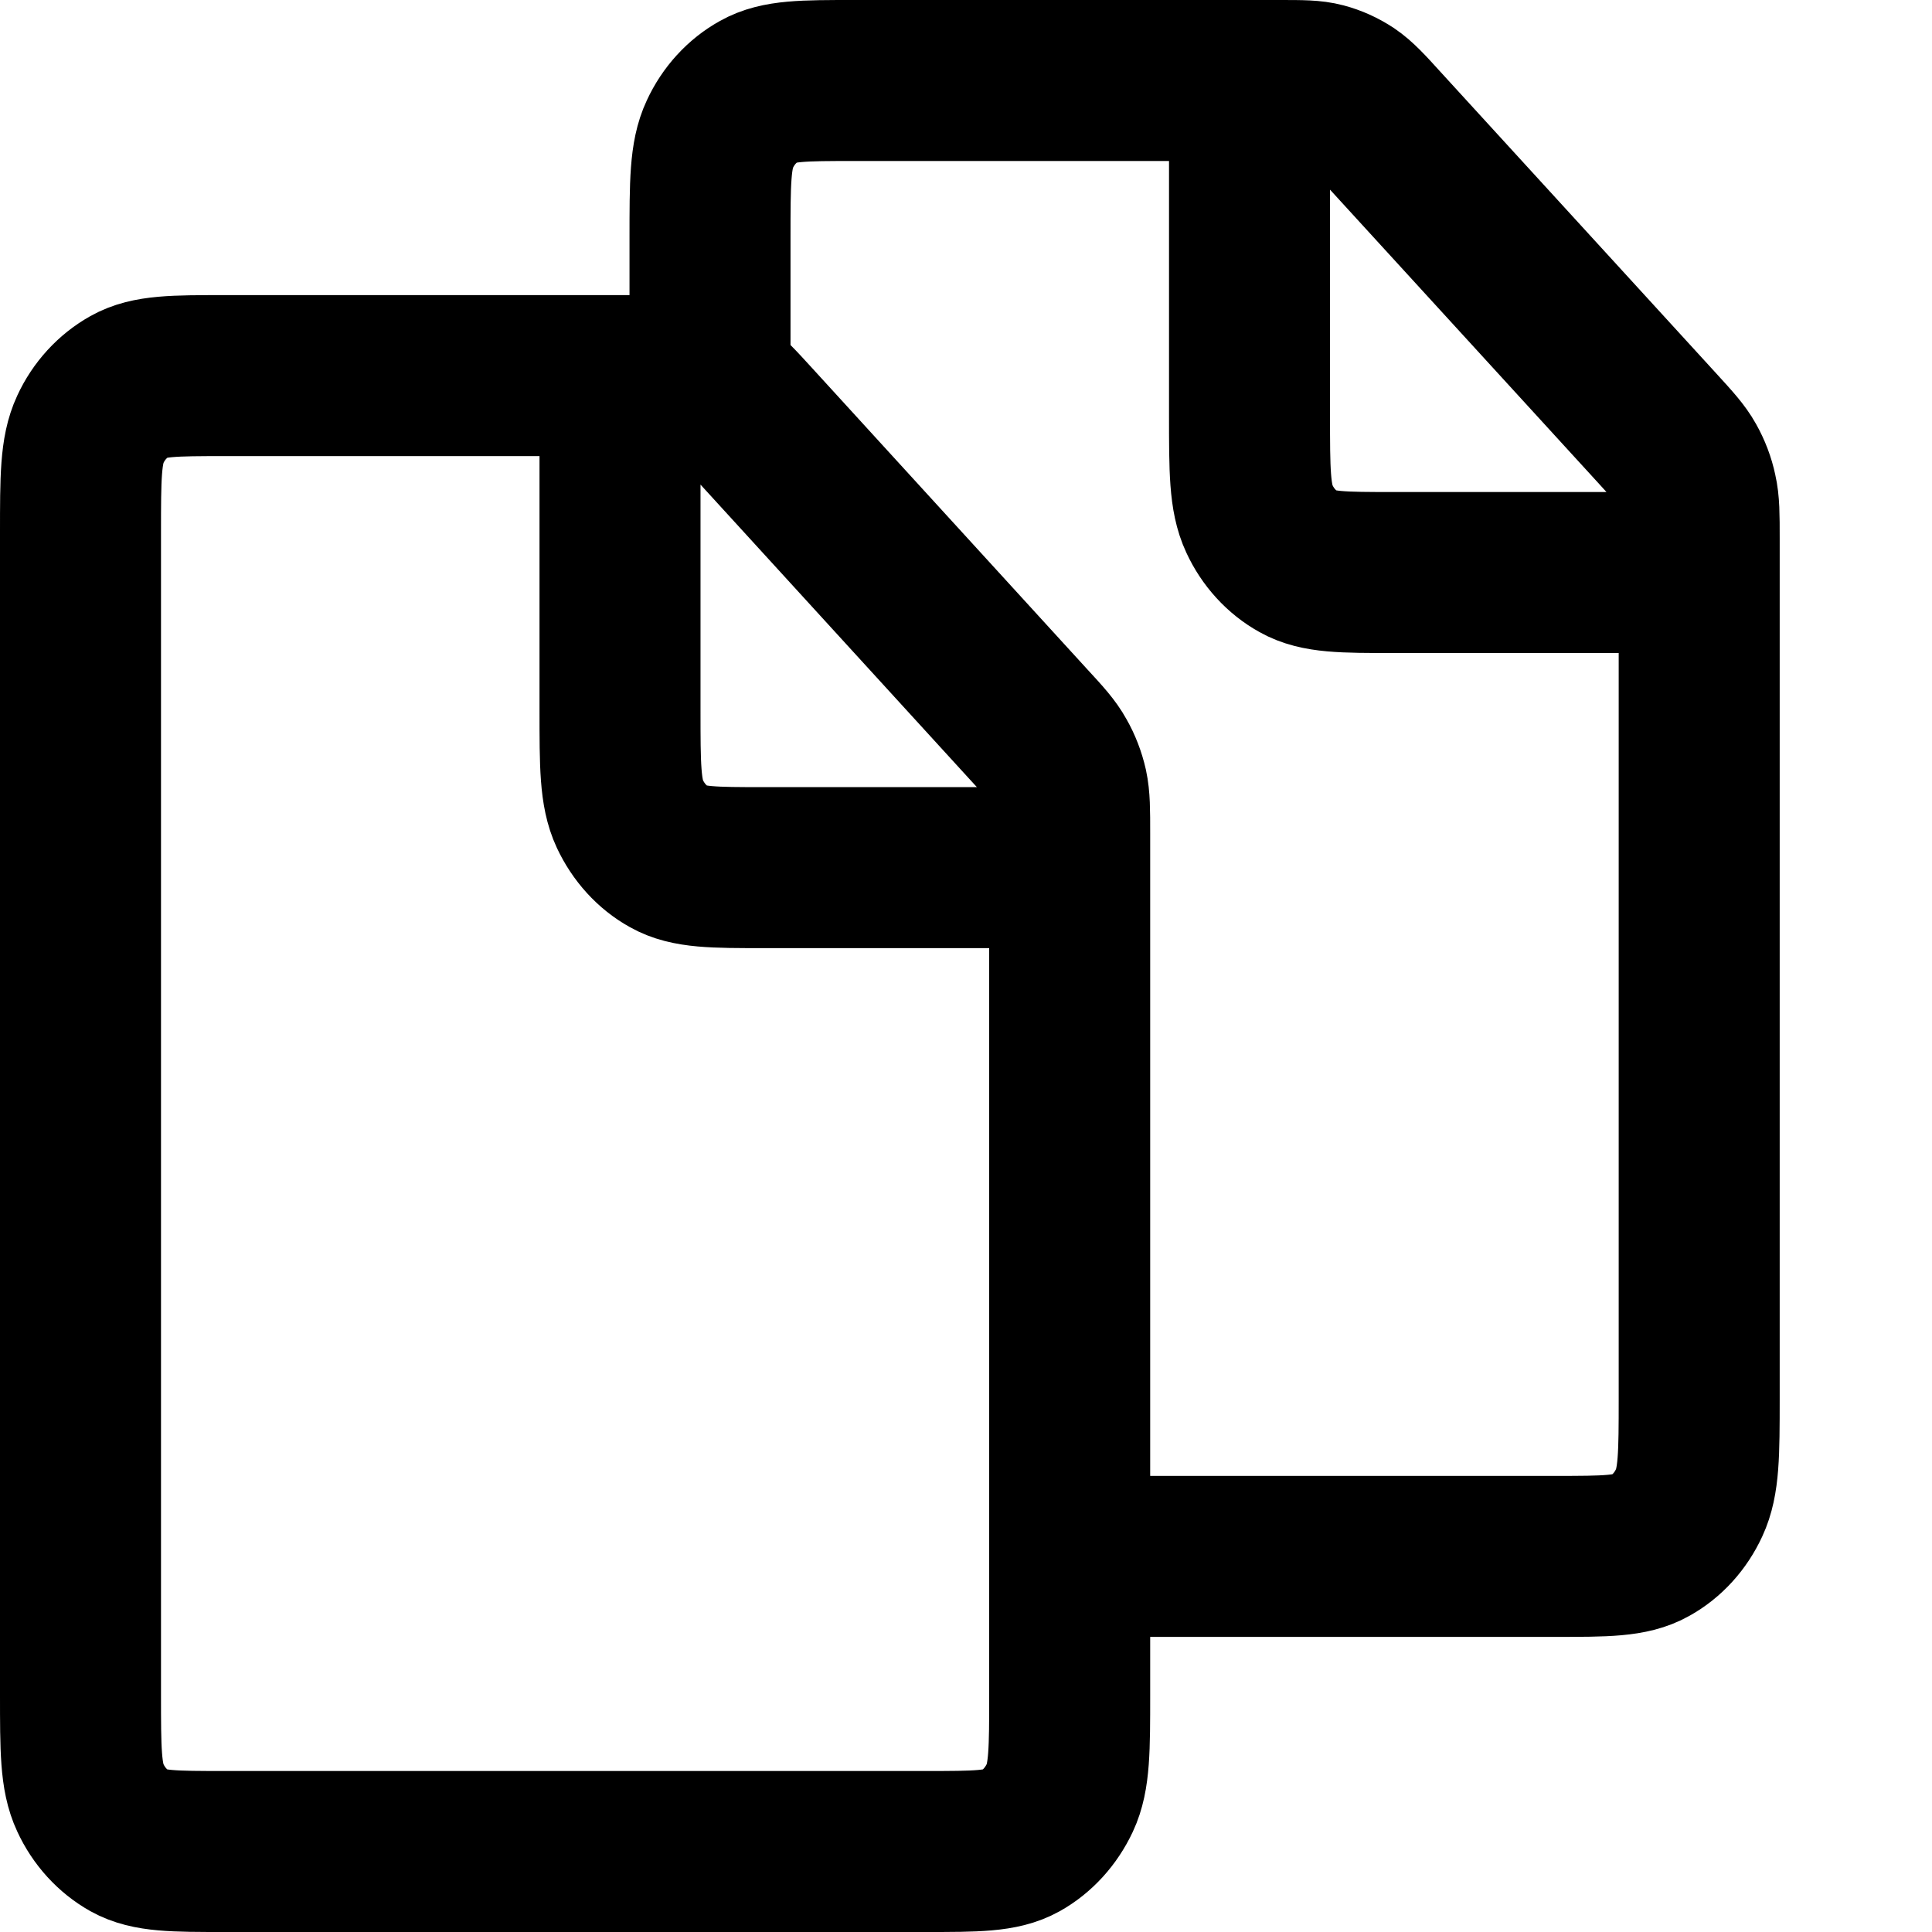
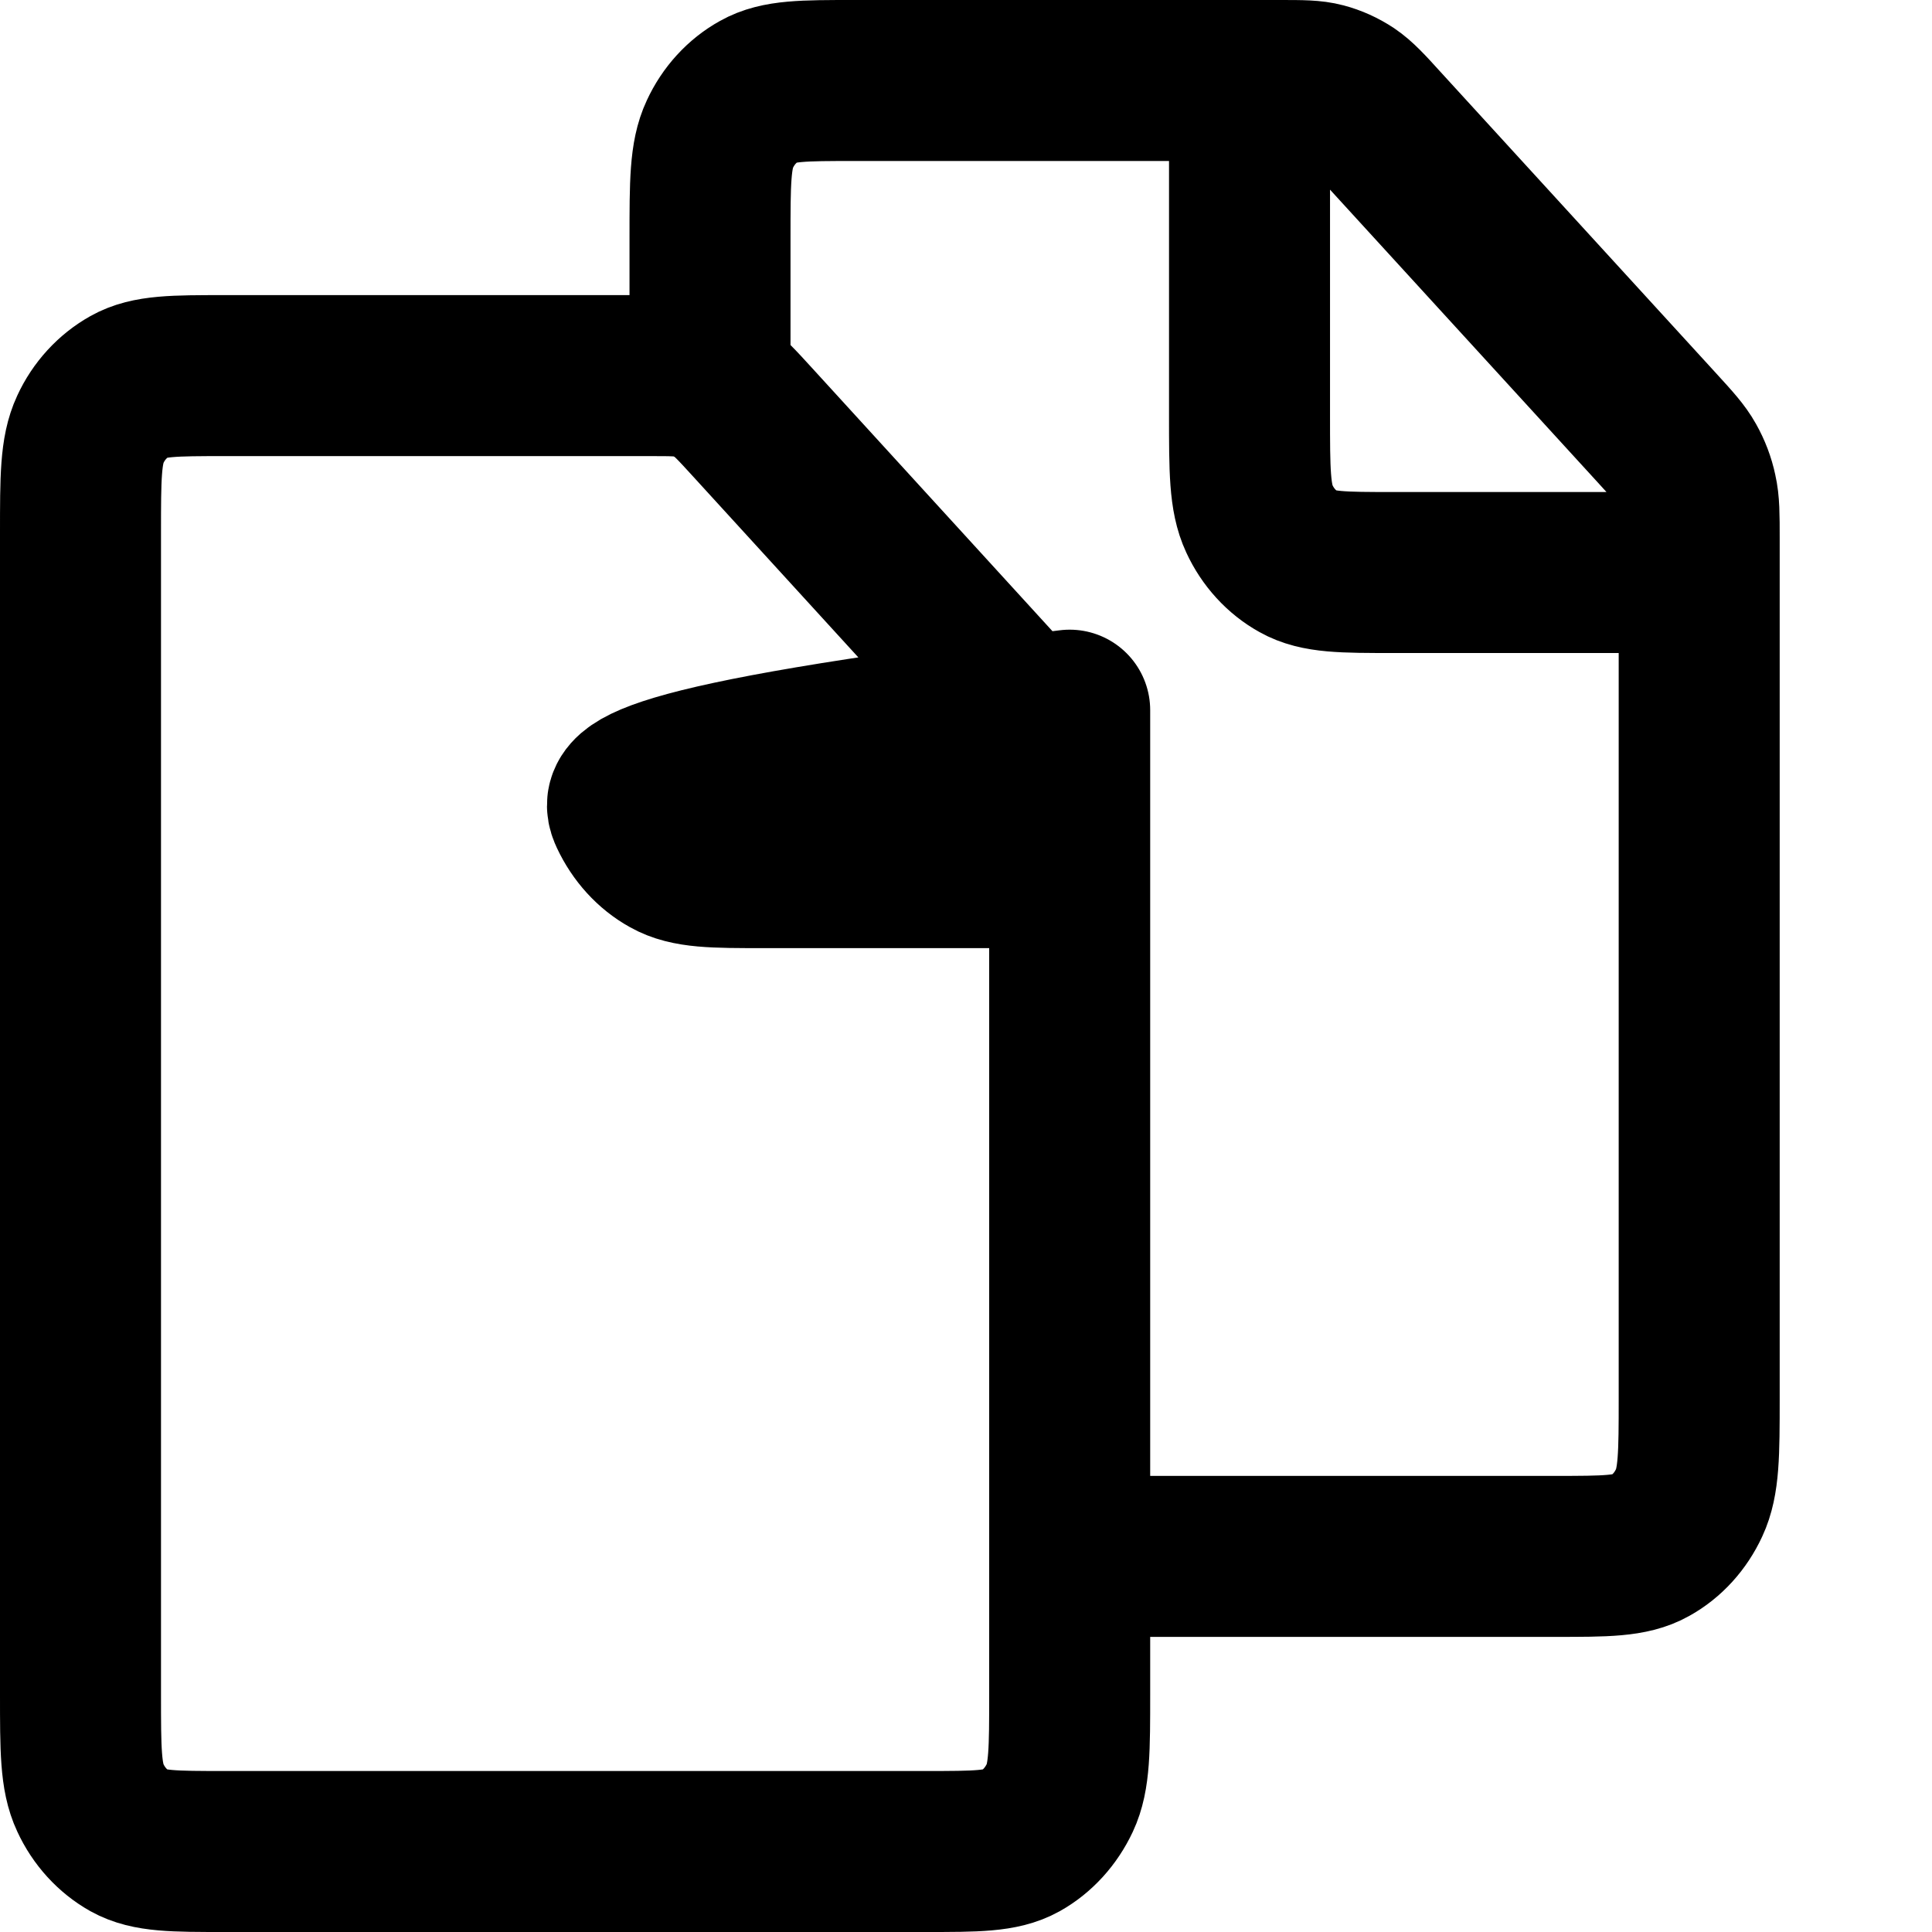
<svg xmlns="http://www.w3.org/2000/svg" fill="none" height="12" viewBox="0 0 12 12" width="12">
-   <path d="M3.851 2.333H4.039C4.176 2.333 4.244 2.333 4.309 2.35C4.366 2.365 4.42 2.39 4.47 2.424C4.527 2.461 4.575 2.514 4.672 2.62L6.382 4.492C6.479 4.597 6.527 4.65 6.561 4.712C6.592 4.766 6.615 4.826 6.629 4.888C6.644 4.958 6.644 5.032 6.644 5.178V9.667M3.851 2.333H1.393C1.081 2.333 0.924 2.333 0.805 2.4C0.7 2.459 0.614 2.552 0.561 2.667C0.5 2.798 0.5 2.969 0.5 3.311V10.522C0.5 10.865 0.5 11.036 0.561 11.166C0.614 11.281 0.7 11.375 0.805 11.434C0.924 11.5 1.08 11.5 1.393 11.5L5.751 11.5C6.063 11.5 6.22 11.5 6.339 11.434C6.444 11.375 6.529 11.281 6.583 11.166C6.644 11.036 6.644 10.864 6.644 10.522V9.667M3.851 2.333V4.411C3.851 4.753 3.851 4.924 3.912 5.055C3.966 5.17 4.051 5.264 4.156 5.322C4.275 5.389 4.432 5.389 4.744 5.389H6.644M4.41 2.334V1.478C4.41 1.136 4.41 0.964 4.471 0.834C4.524 0.719 4.61 0.625 4.715 0.567C4.834 0.5 4.99 0.5 5.303 0.5H7.761M7.761 0.5H7.949C8.086 0.5 8.154 0.5 8.218 0.517C8.275 0.532 8.33 0.557 8.38 0.59C8.436 0.628 8.485 0.681 8.581 0.787L10.292 2.658C10.389 2.764 10.437 2.817 10.471 2.878C10.502 2.933 10.525 2.993 10.538 3.055C10.554 3.125 10.554 3.198 10.554 3.345V8.689C10.554 9.031 10.553 9.202 10.492 9.333C10.439 9.448 10.354 9.542 10.249 9.6C10.13 9.667 9.973 9.667 9.661 9.667H6.644M7.761 0.5V2.578C7.761 2.92 7.761 3.091 7.822 3.222C7.875 3.337 7.961 3.431 8.066 3.489C8.185 3.556 8.341 3.556 8.653 3.556H10.553" stroke="black" stroke-linecap="round" stroke-linejoin="round" />
+   <path d="M3.851 2.333H4.039C4.176 2.333 4.244 2.333 4.309 2.35C4.366 2.365 4.42 2.39 4.47 2.424C4.527 2.461 4.575 2.514 4.672 2.62L6.382 4.492C6.479 4.597 6.527 4.65 6.561 4.712C6.592 4.766 6.615 4.826 6.629 4.888C6.644 4.958 6.644 5.032 6.644 5.178V9.667M3.851 2.333H1.393C1.081 2.333 0.924 2.333 0.805 2.4C0.7 2.459 0.614 2.552 0.561 2.667C0.5 2.798 0.5 2.969 0.5 3.311V10.522C0.5 10.865 0.5 11.036 0.561 11.166C0.614 11.281 0.7 11.375 0.805 11.434C0.924 11.5 1.08 11.5 1.393 11.5L5.751 11.5C6.063 11.5 6.22 11.5 6.339 11.434C6.444 11.375 6.529 11.281 6.583 11.166C6.644 11.036 6.644 10.864 6.644 10.522V9.667V4.411C3.851 4.753 3.851 4.924 3.912 5.055C3.966 5.17 4.051 5.264 4.156 5.322C4.275 5.389 4.432 5.389 4.744 5.389H6.644M4.41 2.334V1.478C4.41 1.136 4.41 0.964 4.471 0.834C4.524 0.719 4.61 0.625 4.715 0.567C4.834 0.5 4.99 0.5 5.303 0.5H7.761M7.761 0.5H7.949C8.086 0.5 8.154 0.5 8.218 0.517C8.275 0.532 8.33 0.557 8.38 0.59C8.436 0.628 8.485 0.681 8.581 0.787L10.292 2.658C10.389 2.764 10.437 2.817 10.471 2.878C10.502 2.933 10.525 2.993 10.538 3.055C10.554 3.125 10.554 3.198 10.554 3.345V8.689C10.554 9.031 10.553 9.202 10.492 9.333C10.439 9.448 10.354 9.542 10.249 9.6C10.13 9.667 9.973 9.667 9.661 9.667H6.644M7.761 0.5V2.578C7.761 2.92 7.761 3.091 7.822 3.222C7.875 3.337 7.961 3.431 8.066 3.489C8.185 3.556 8.341 3.556 8.653 3.556H10.553" stroke="black" stroke-linecap="round" stroke-linejoin="round" />
</svg>